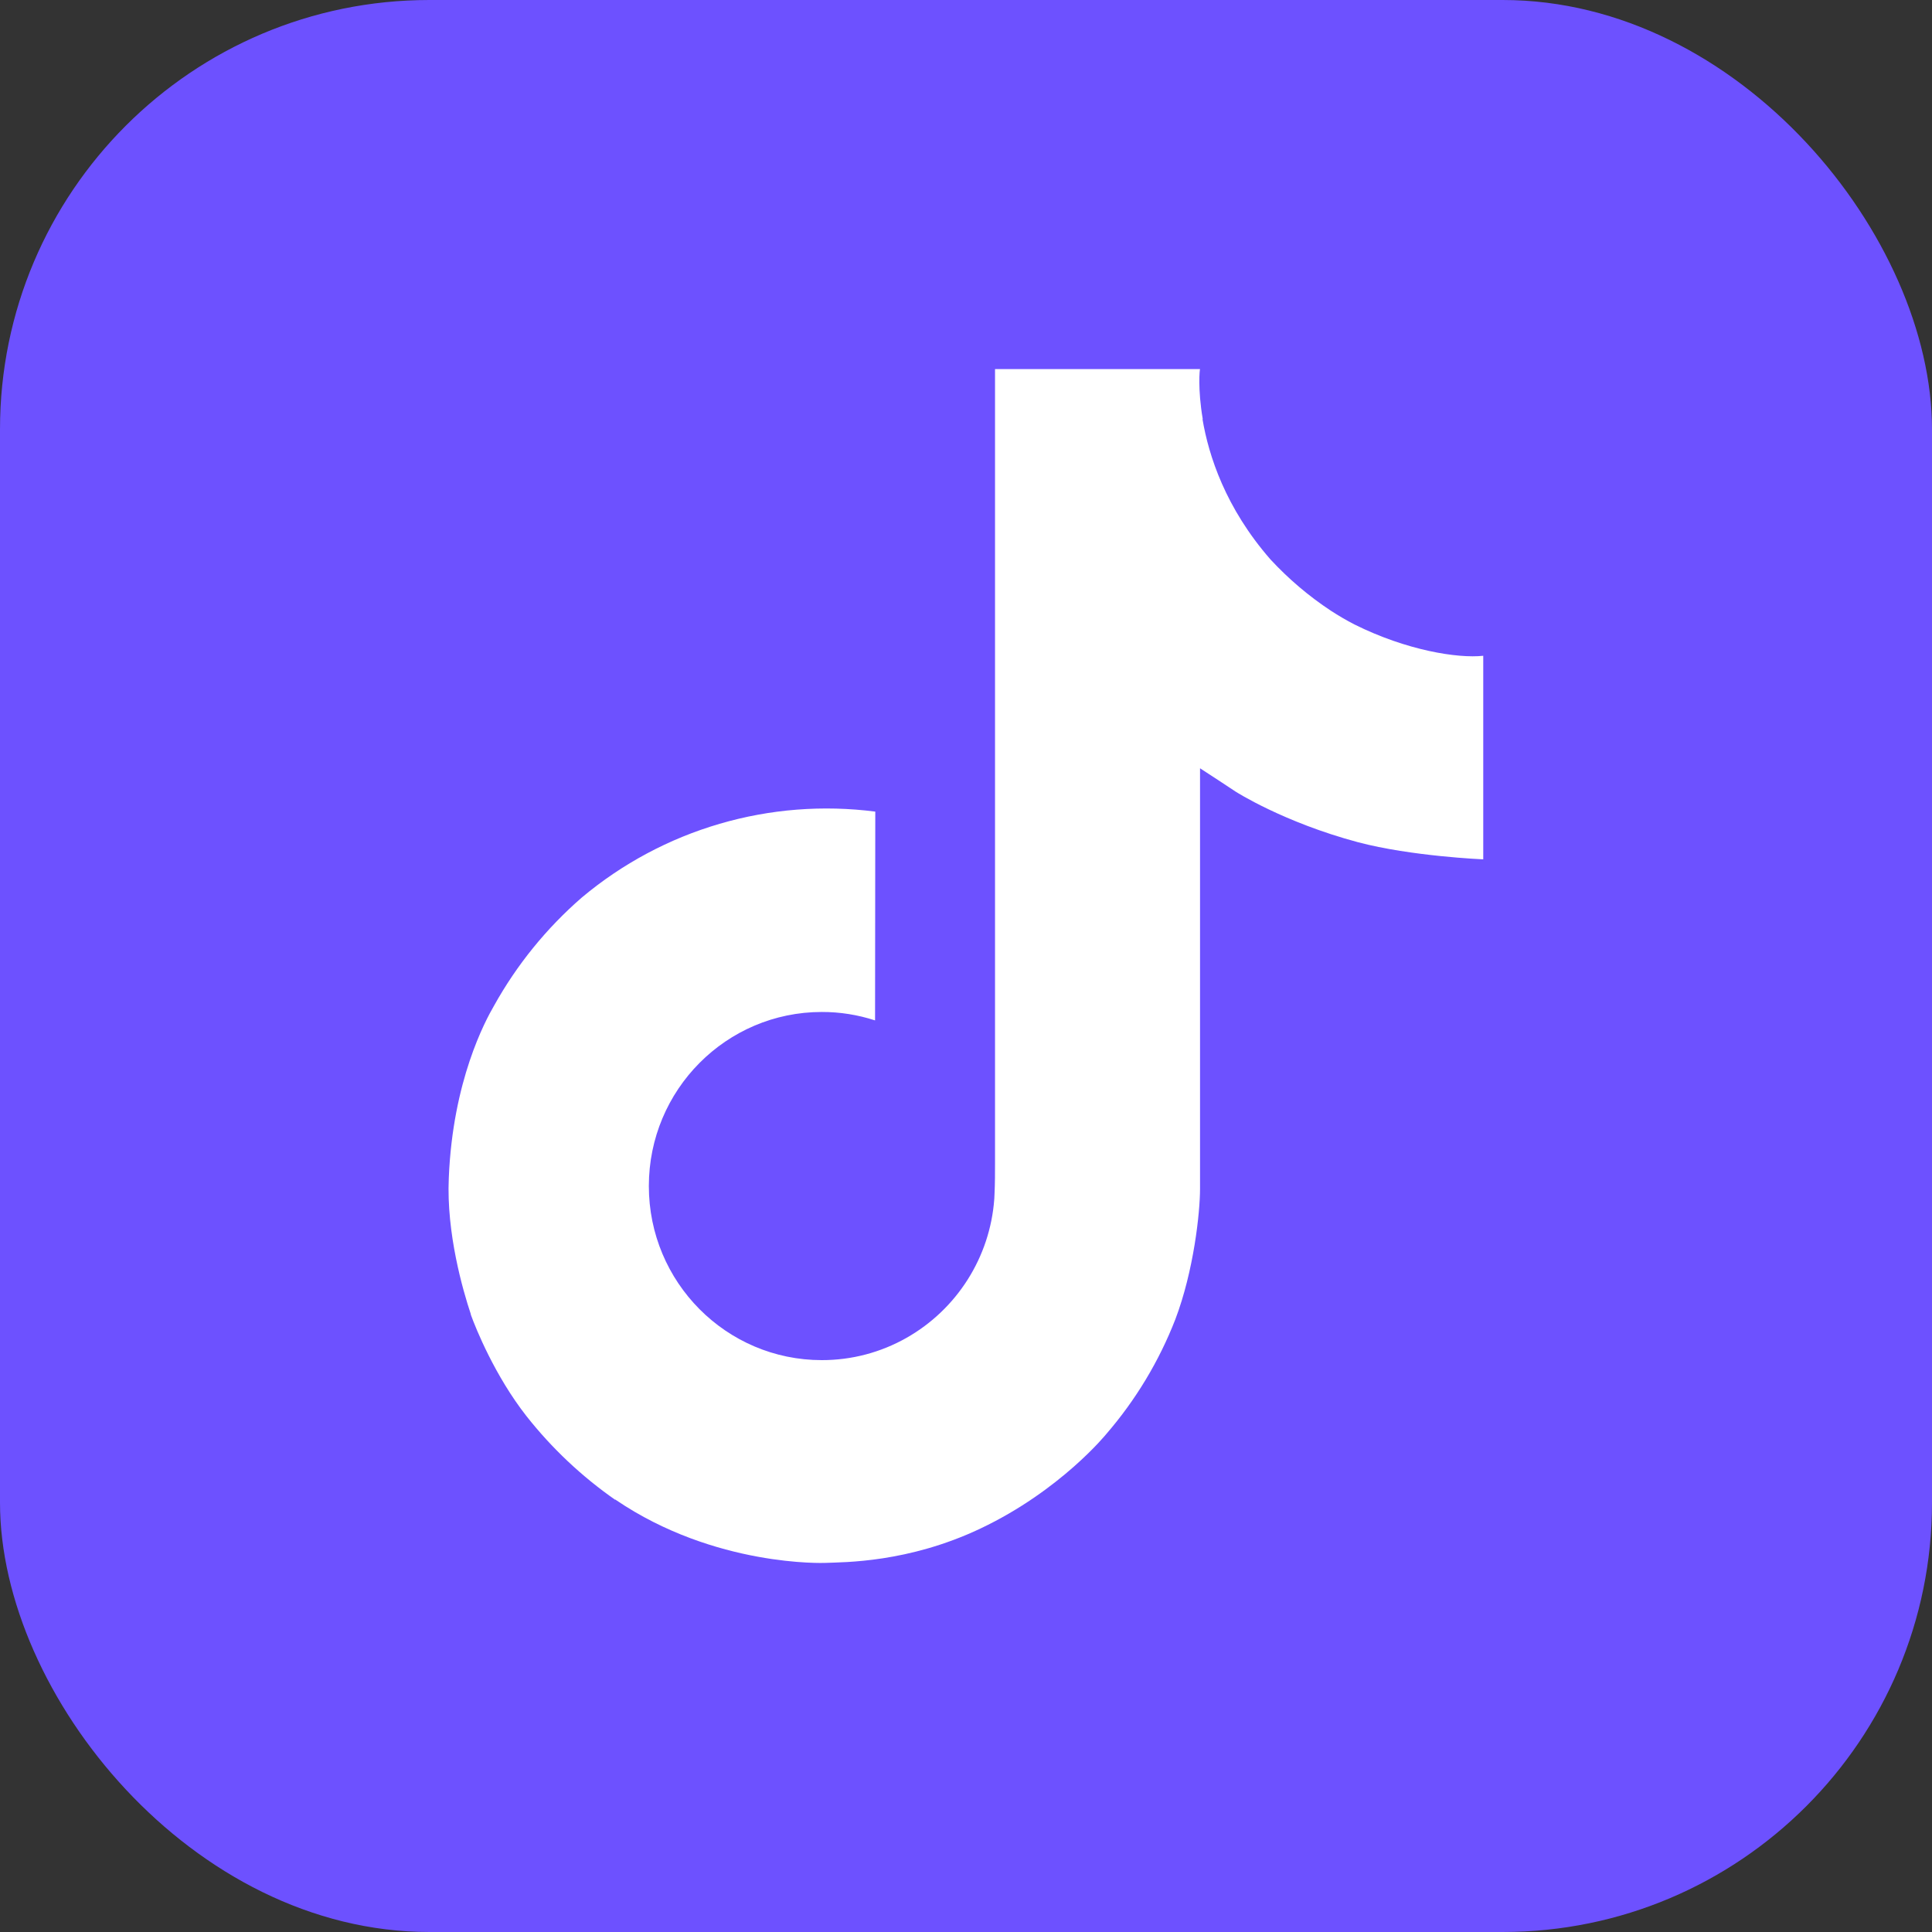
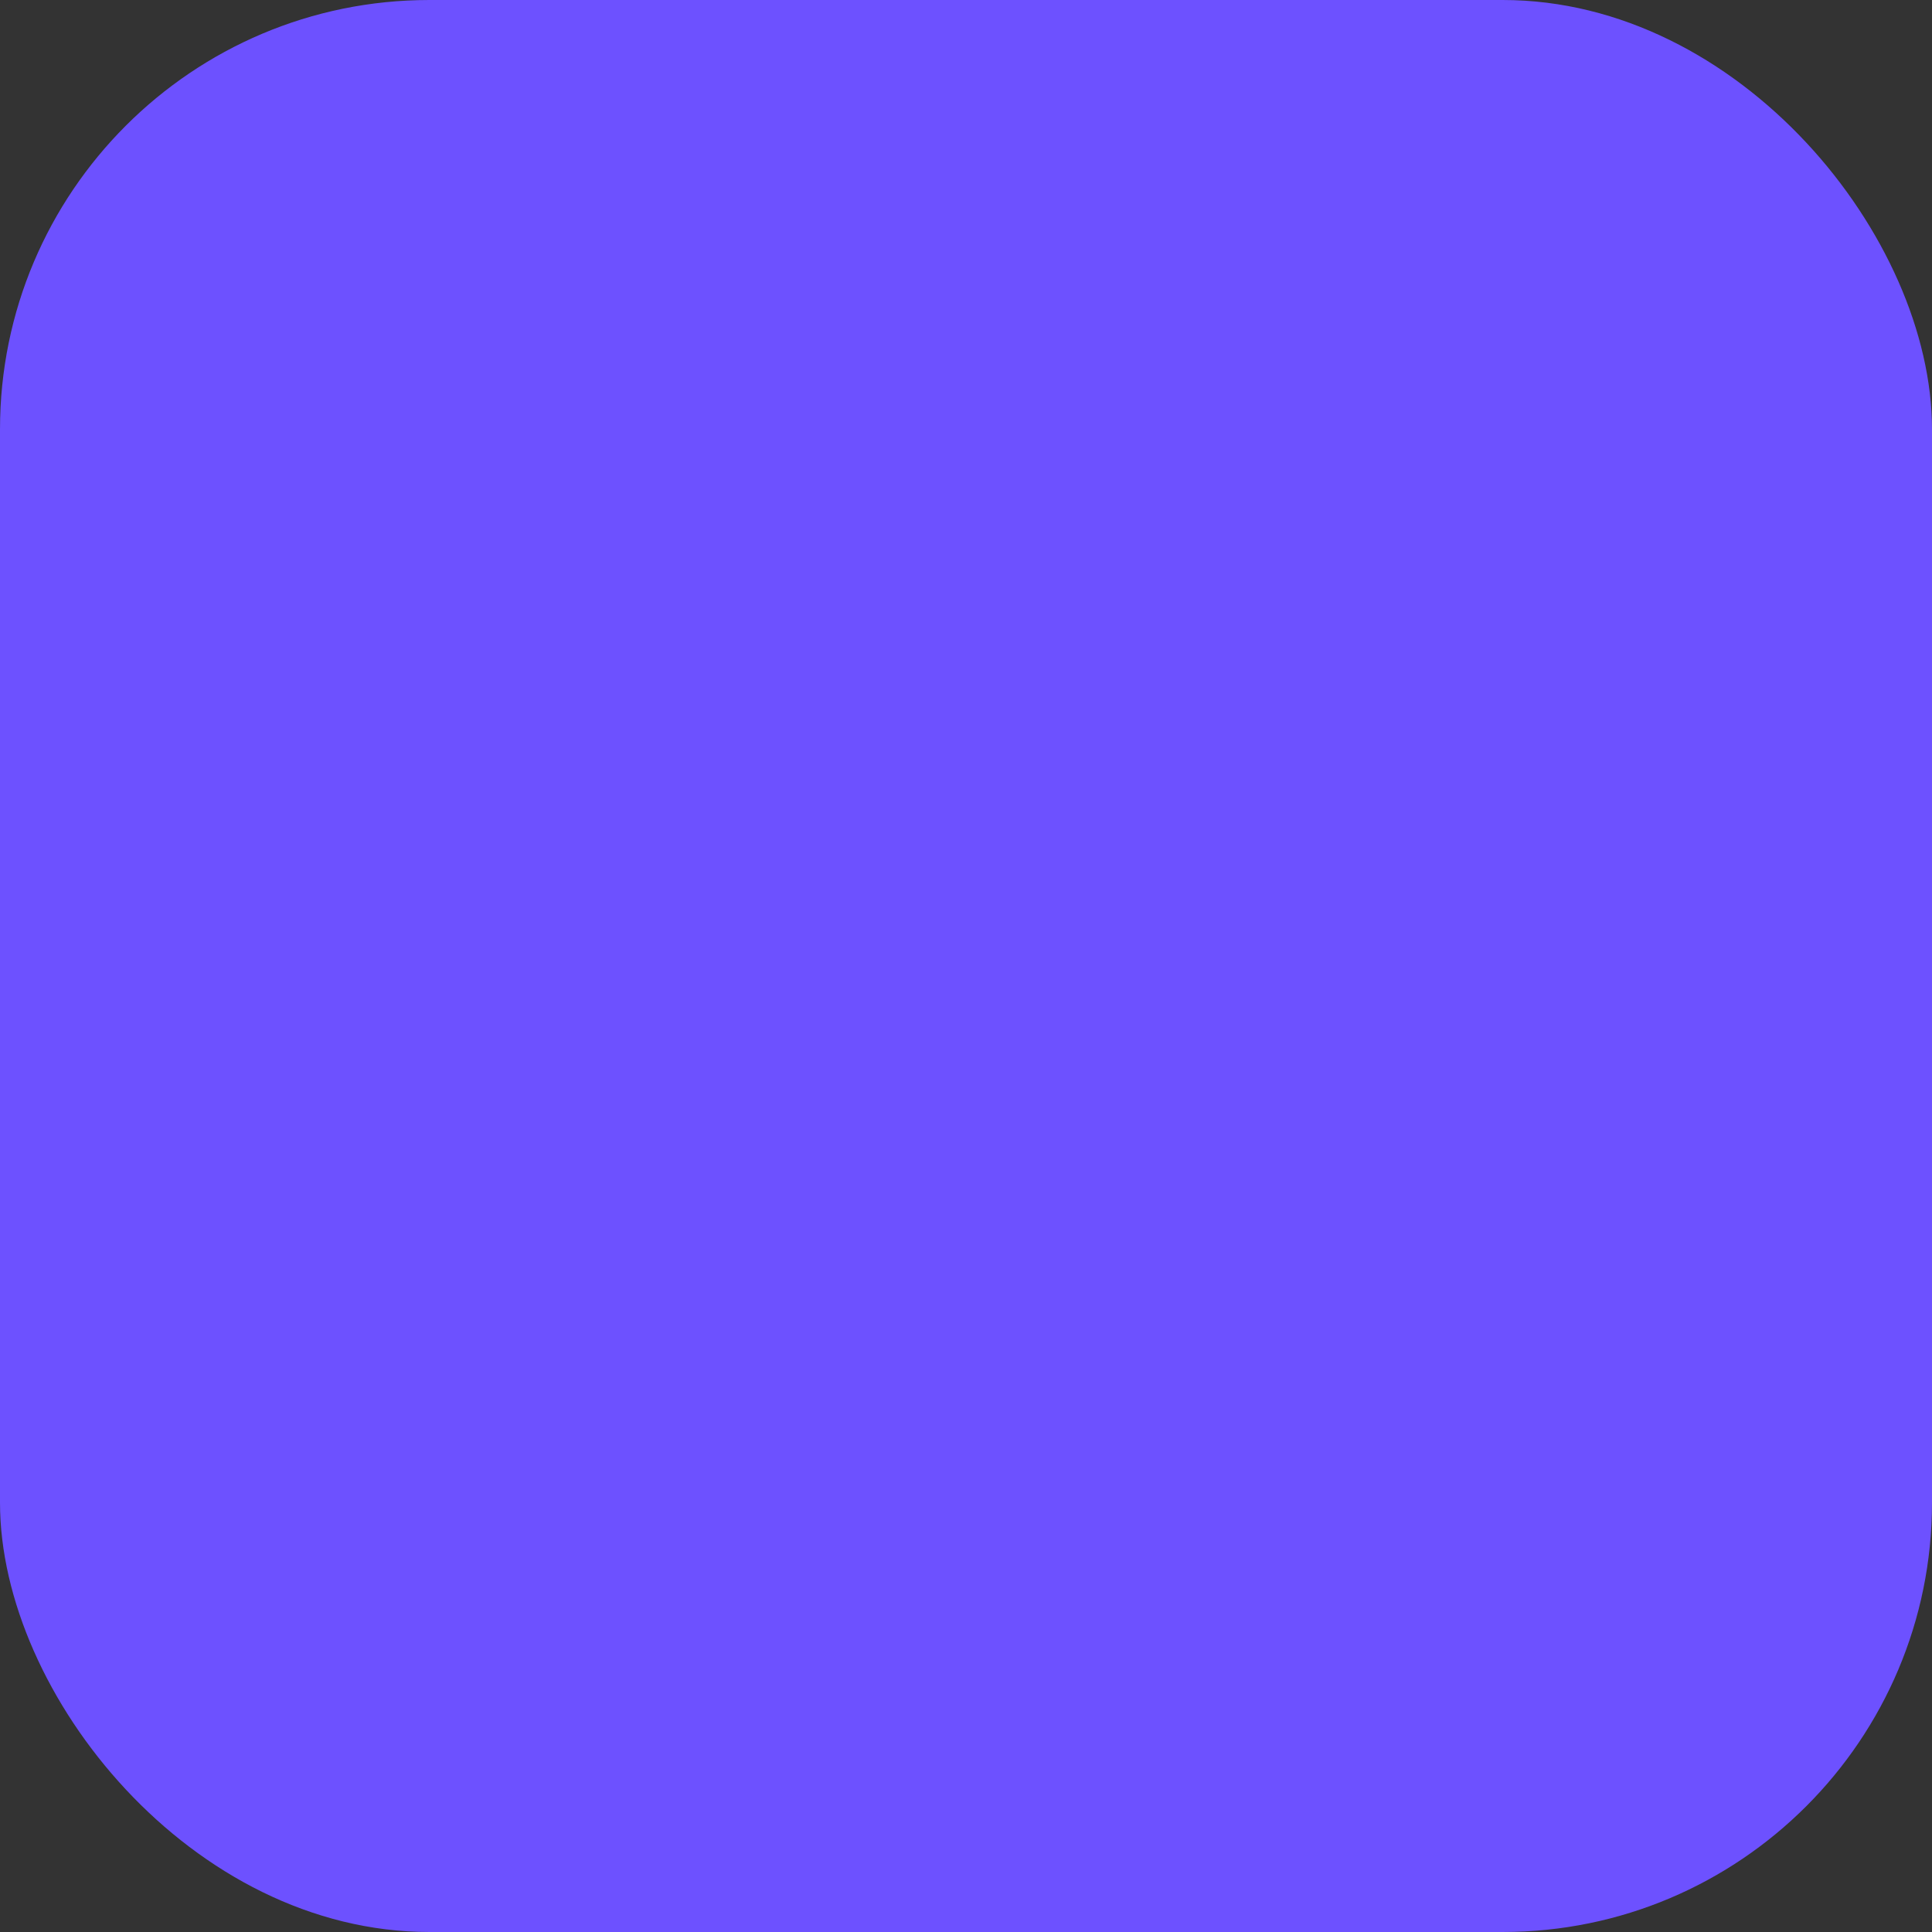
<svg xmlns="http://www.w3.org/2000/svg" width="44" height="44" viewBox="0 0 44 44" fill="none">
  <rect x="0" y="0" width="44" height="44" fill="#333333" stroke="none" />
  <rect width="44" height="44" rx="9.778" fill="#6D51FF" />
-   <path d="M30.845 14.221C30.662 14.126 30.483 14.022 30.31 13.909C29.806 13.577 29.345 13.184 28.935 12.742C27.91 11.569 27.527 10.379 27.386 9.545H27.392C27.274 8.854 27.323 8.406 27.33 8.406H22.661V26.462C22.661 26.705 22.661 26.944 22.65 27.181C22.65 27.21 22.648 27.238 22.646 27.269C22.646 27.282 22.646 27.296 22.643 27.309C22.643 27.313 22.643 27.316 22.643 27.32C22.594 27.968 22.386 28.593 22.038 29.142C21.69 29.691 21.213 30.146 20.648 30.467C20.059 30.802 19.393 30.977 18.716 30.976C16.541 30.976 14.777 29.202 14.777 27.012C14.777 24.821 16.541 23.047 18.716 23.047C19.128 23.046 19.537 23.111 19.929 23.239L19.934 18.484C18.746 18.331 17.538 18.425 16.388 18.762C15.238 19.098 14.169 19.67 13.251 20.44C12.446 21.139 11.769 21.973 11.251 22.905C11.054 23.245 10.311 24.611 10.221 26.827C10.164 28.085 10.542 29.388 10.722 29.927V29.938C10.835 30.255 11.274 31.338 11.989 32.25C12.566 32.982 13.248 33.625 14.012 34.158V34.147L14.023 34.158C16.284 35.695 18.79 35.594 18.79 35.594C19.224 35.576 20.678 35.594 22.328 34.812C24.159 33.944 25.201 32.652 25.201 32.652C25.867 31.88 26.396 31.001 26.766 30.051C27.189 28.94 27.33 27.608 27.33 27.076V17.497C27.387 17.53 28.141 18.029 28.141 18.029C28.141 18.029 29.228 18.726 30.924 19.18C32.141 19.503 33.78 19.571 33.78 19.571V14.935C33.205 14.998 32.039 14.816 30.845 14.221Z" fill="white" />
</svg>